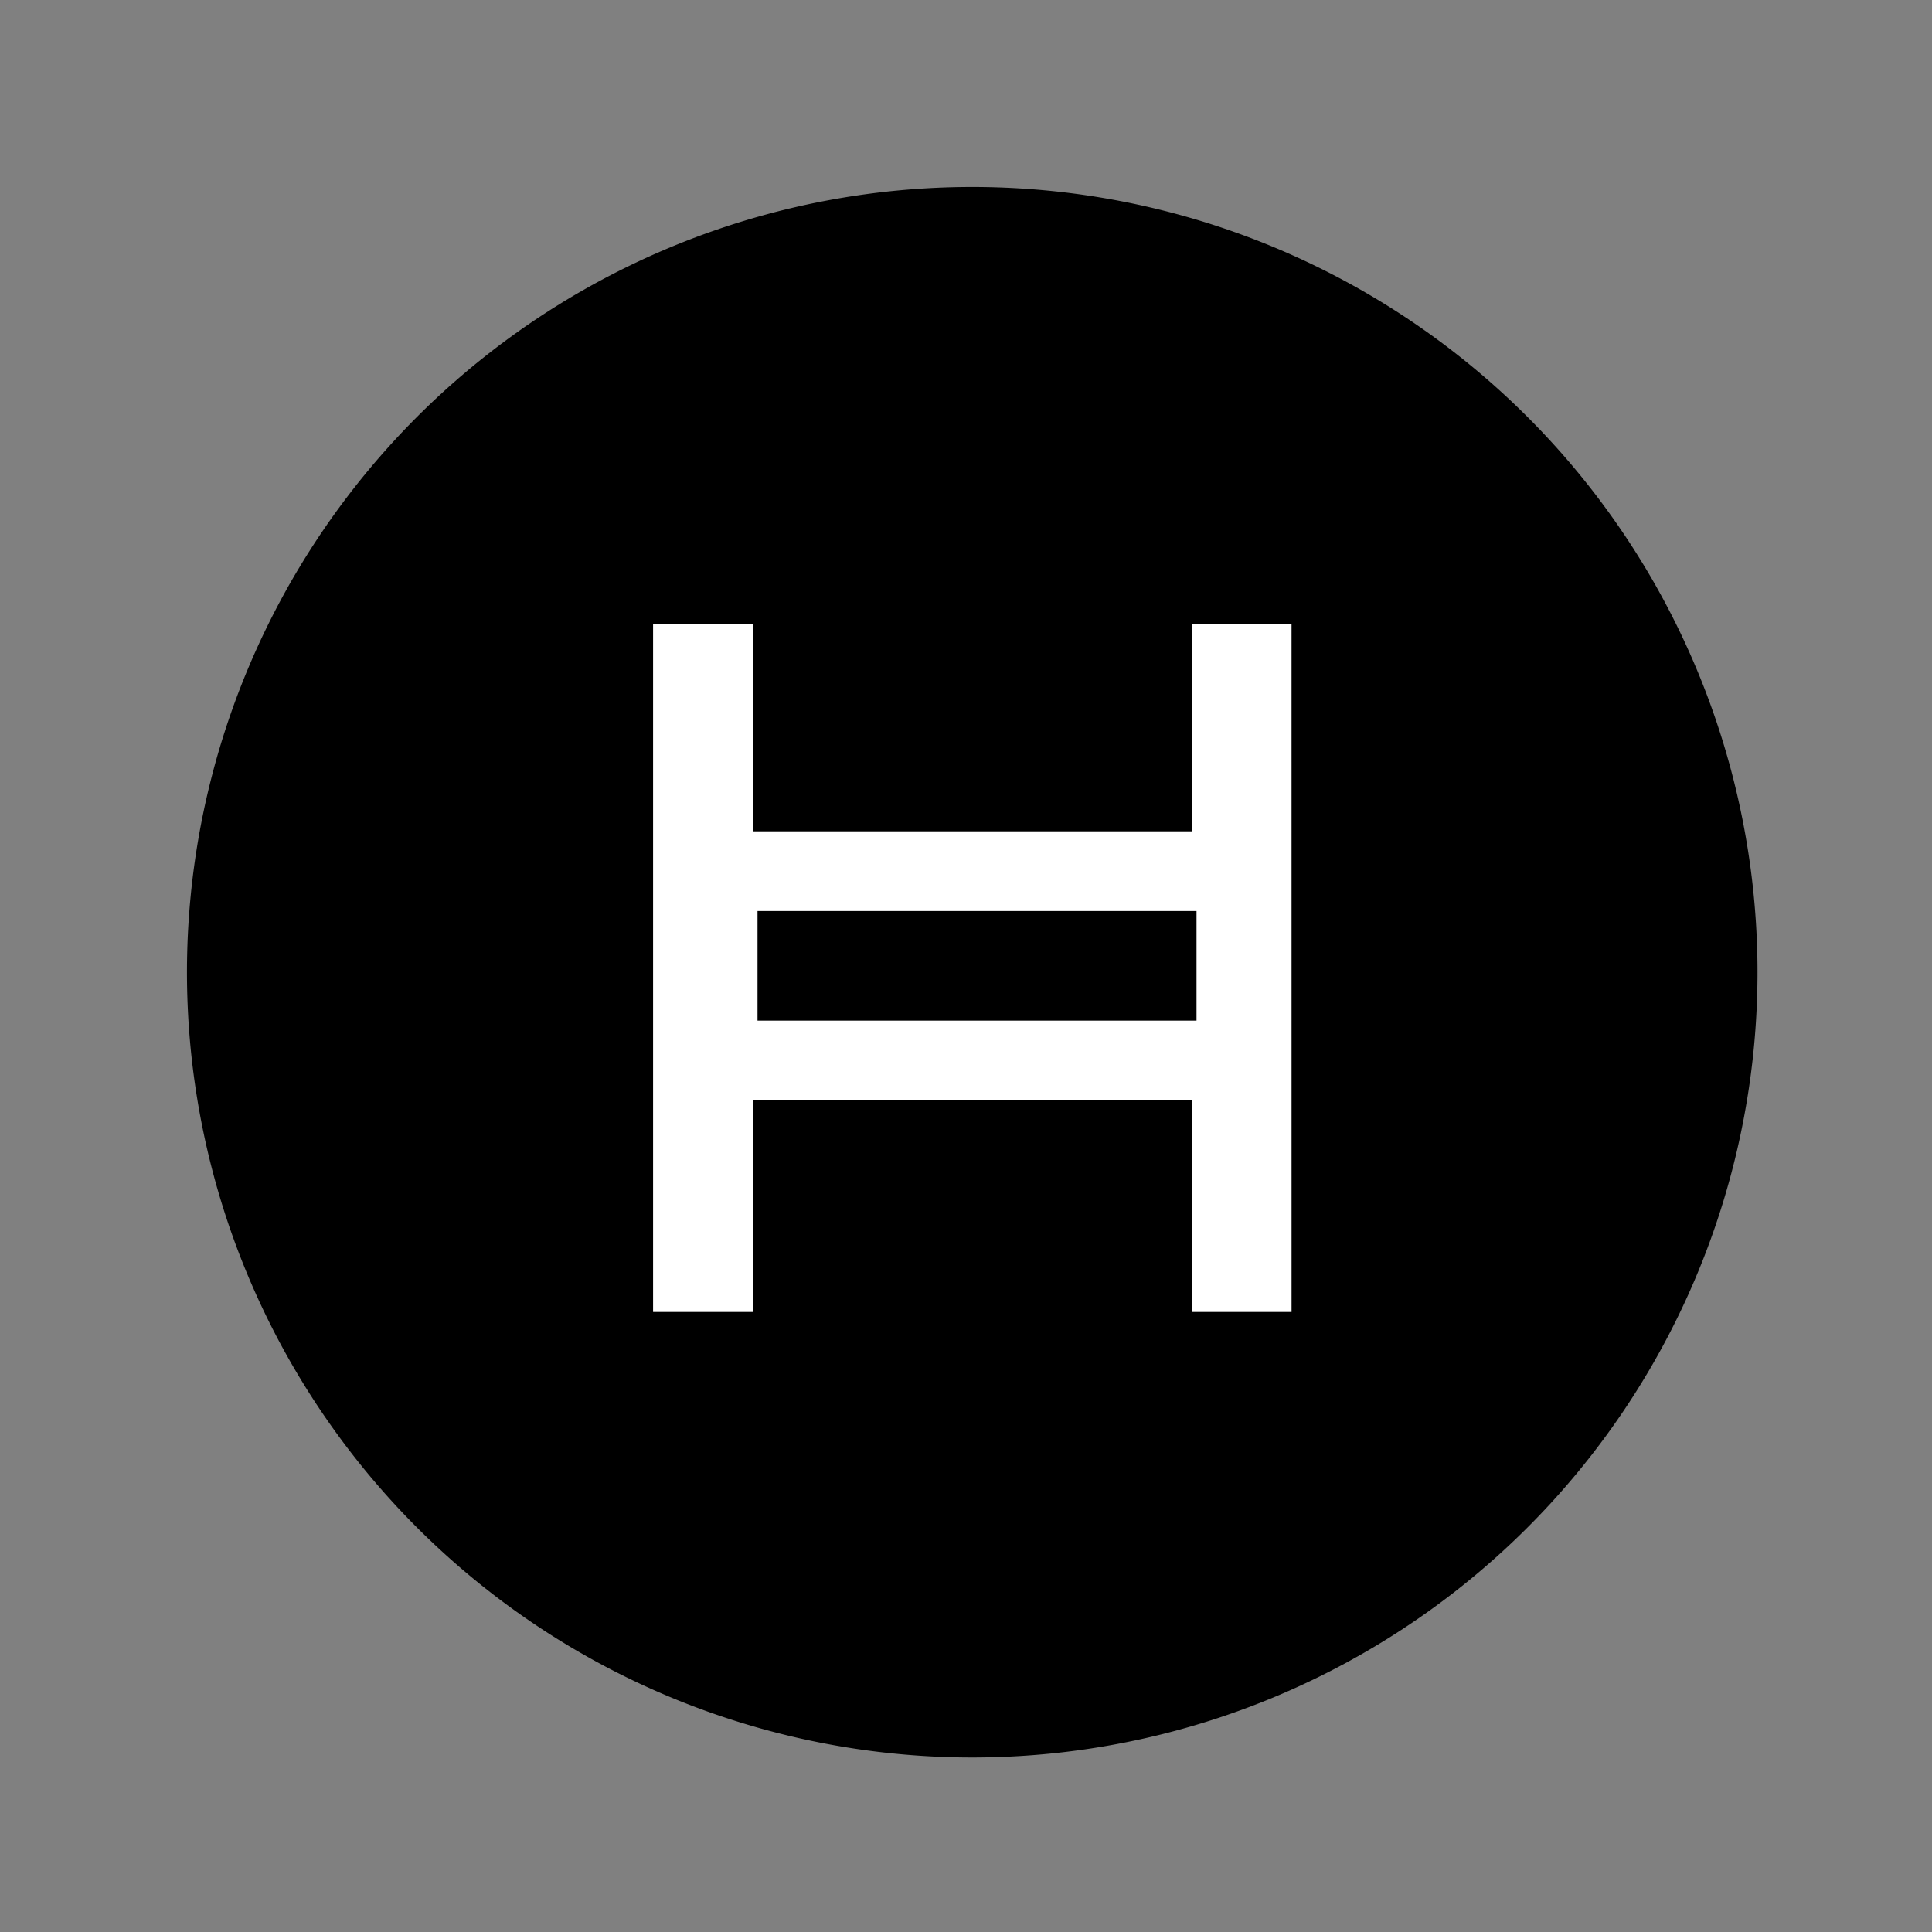
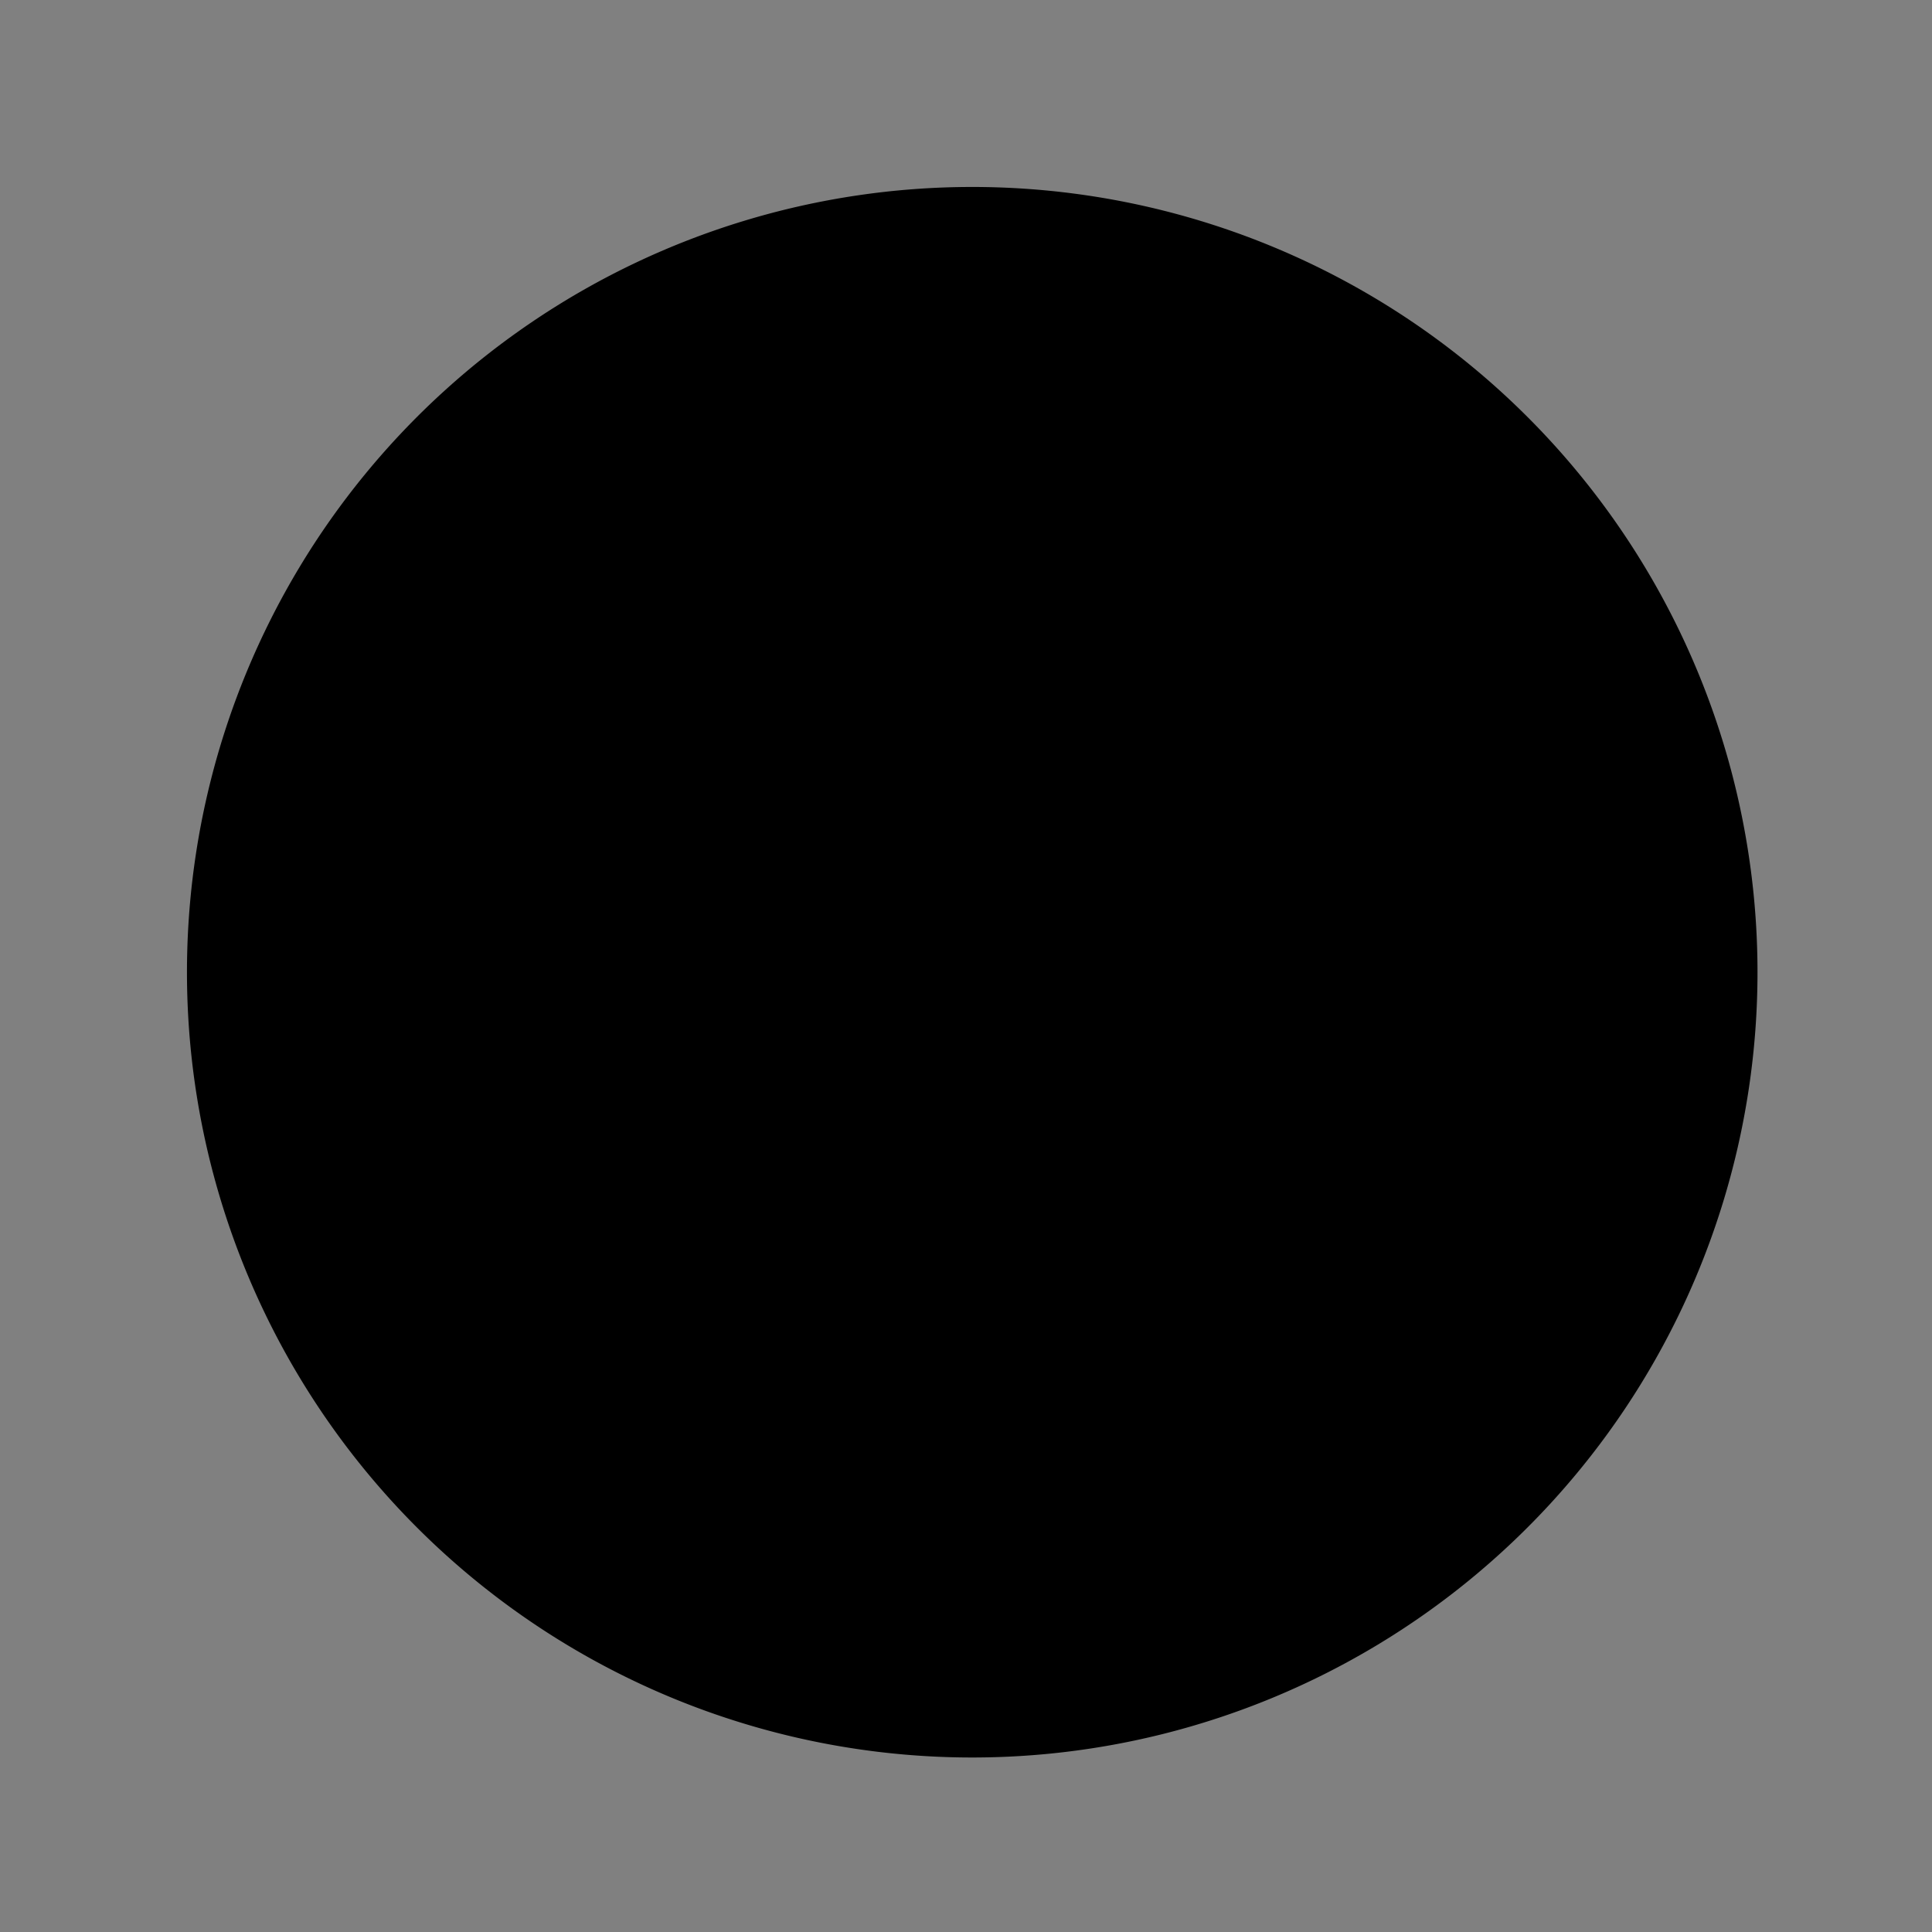
<svg xmlns="http://www.w3.org/2000/svg" width="124" height="124" viewBox="0 0 124 124">
  <rect x="0" y="0" width="124" height="124" fill="#808080" stroke="none" />
  <g id="hashgraph" transform="translate(-2976 -20729)">
    <rect id="Rectangle_923" data-name="Rectangle 923" width="124" height="124" transform="translate(2976 20729)" fill="none" />
    <g id="Layer_2" data-name="Layer 2" transform="translate(2988 20741)">
      <g id="Layer_1" data-name="Layer 1">
        <path id="Path_7812" data-name="Path 7812" d="M50.4,0a50.4,50.4,0,1,0,50.4,50.4A50.4,50.4,0,0,0,50.4,0" />
-         <path id="Path_7813" data-name="Path 7813" d="M782.849,740.379h-6.4V726.77H748.271v13.609h-6.4V696.25h6.4v13.281h28.177V696.25h6.4Zm-34.275-18.7H776.75v-7.031H748.574Z" transform="translate(-711.955 -668.175)" fill="#fff" />
      </g>
    </g>
  </g>
</svg>